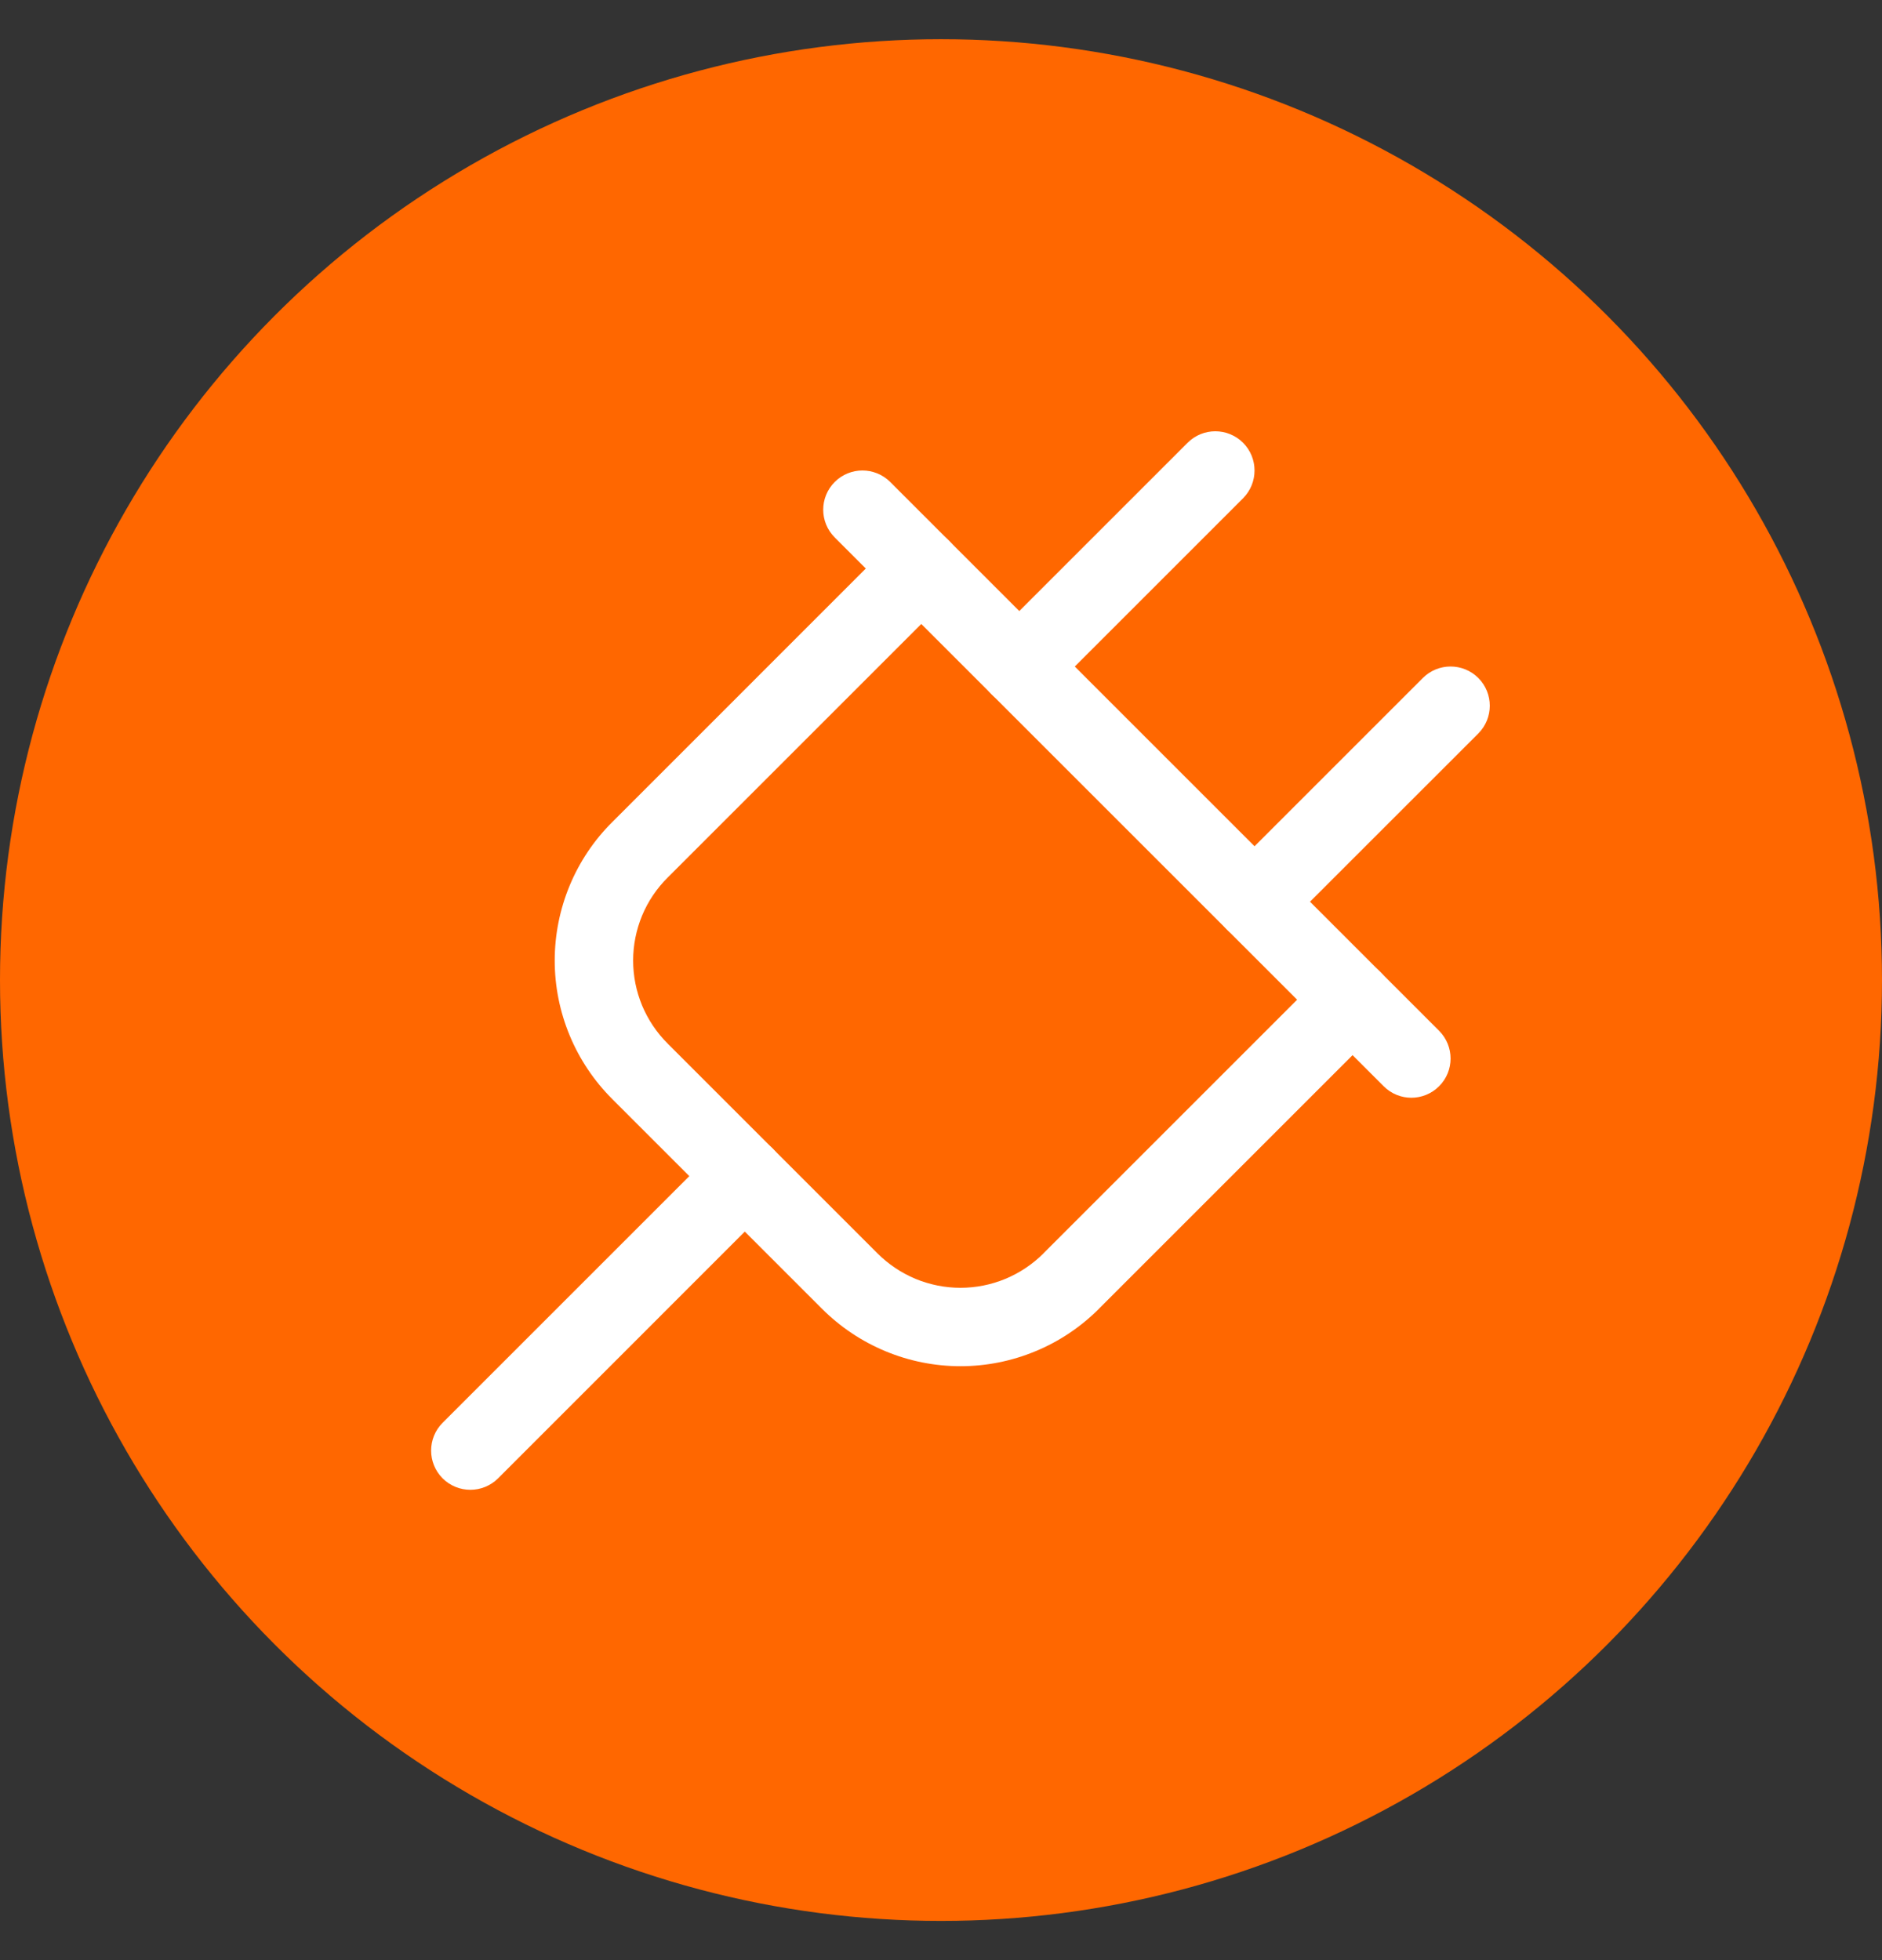
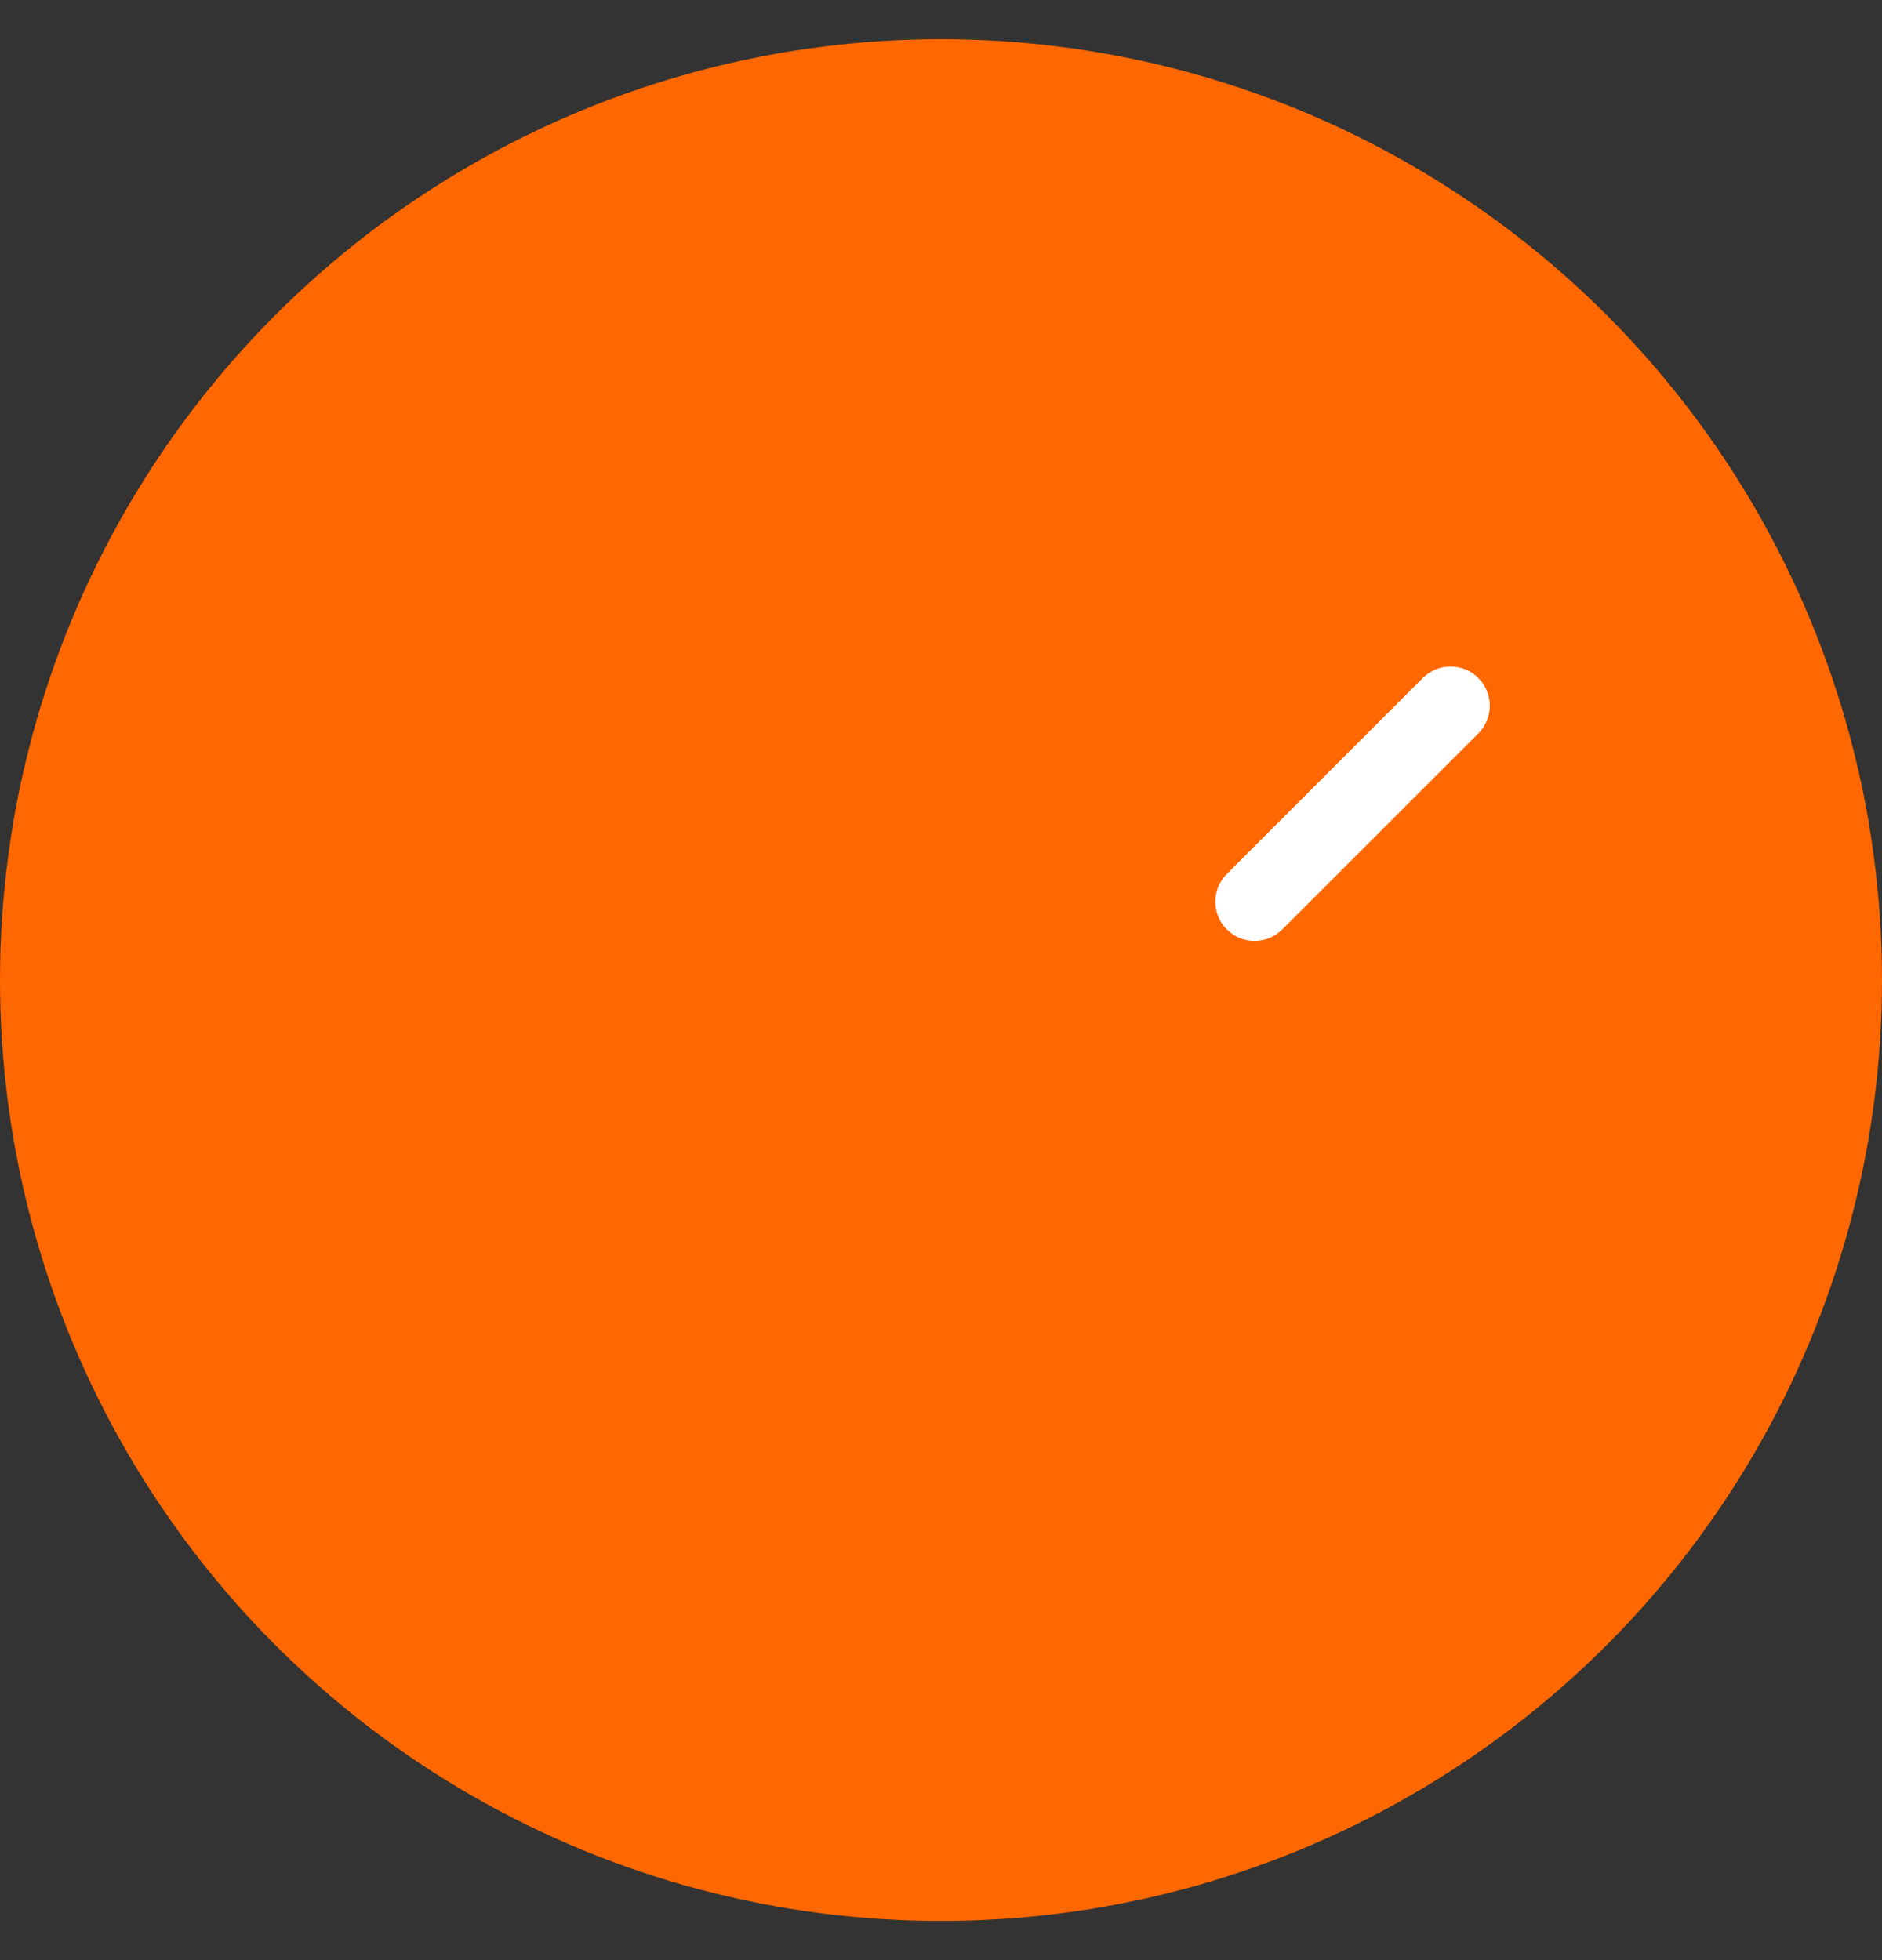
<svg xmlns="http://www.w3.org/2000/svg" width="24" height="25" viewBox="0 0 24 25" fill="none">
  <rect x="0" y="0" width="24" height="25" fill="#333333" stroke="none" />
  <circle cx="12" cy="12.5" r="12" fill="#FF6700" />
-   <path fill-rule="evenodd" clip-rule="evenodd" d="M12.102 6.897C12.297 7.093 12.297 7.409 12.102 7.605L8.514 11.193C8.374 11.332 8.264 11.496 8.188 11.678C8.113 11.86 8.074 12.054 8.074 12.251C8.074 12.448 8.113 12.642 8.188 12.824C8.264 13.005 8.374 13.171 8.514 13.309L8.514 13.31L11.19 15.986C11.329 16.125 11.494 16.235 11.675 16.311C11.857 16.386 12.052 16.425 12.248 16.425C12.445 16.425 12.64 16.386 12.821 16.311C13.003 16.235 13.168 16.125 13.307 15.986L13.307 15.985L16.895 12.397C17.09 12.202 17.407 12.202 17.602 12.397C17.797 12.593 17.797 12.909 17.602 13.104L14.015 16.691C14.015 16.692 14.015 16.692 14.015 16.692C13.783 16.924 13.508 17.109 13.205 17.234C12.902 17.36 12.577 17.425 12.248 17.425C11.92 17.425 11.595 17.36 11.292 17.234C10.989 17.108 10.714 16.924 10.482 16.692C10.482 16.692 10.482 16.692 10.482 16.692L7.808 14.018C7.808 14.018 7.808 14.018 7.808 14.018C7.576 13.786 7.391 13.511 7.265 13.207C7.139 12.904 7.074 12.579 7.074 12.251C7.074 11.923 7.139 11.598 7.265 11.294C7.391 10.991 7.575 10.716 7.808 10.485C7.808 10.485 7.808 10.484 7.808 10.485L11.395 6.897C11.59 6.702 11.907 6.702 12.102 6.897Z" fill="white" />
-   <path fill-rule="evenodd" clip-rule="evenodd" d="M9.852 14.647C10.047 14.843 10.047 15.159 9.852 15.354L6.352 18.855C6.156 19.05 5.84 19.05 5.644 18.855C5.449 18.659 5.449 18.343 5.644 18.147L9.144 14.647C9.34 14.452 9.656 14.452 9.852 14.647Z" fill="white" />
-   <path fill-rule="evenodd" clip-rule="evenodd" d="M15.852 5.647C16.047 5.843 16.047 6.159 15.852 6.355L13.352 8.855C13.156 9.05 12.84 9.05 12.645 8.855C12.449 8.659 12.449 8.343 12.645 8.147L15.145 5.647C15.34 5.452 15.656 5.452 15.852 5.647Z" fill="white" />
  <path fill-rule="evenodd" clip-rule="evenodd" d="M18.852 8.647C19.047 8.843 19.047 9.159 18.852 9.355L16.352 11.854C16.156 12.05 15.84 12.05 15.645 11.854C15.449 11.659 15.449 11.343 15.645 11.147L18.145 8.647C18.34 8.452 18.656 8.452 18.852 8.647Z" fill="white" />
-   <path fill-rule="evenodd" clip-rule="evenodd" d="M10.645 6.147C10.84 5.952 11.156 5.952 11.352 6.147L18.352 13.147C18.547 13.343 18.547 13.659 18.352 13.854C18.156 14.05 17.84 14.05 17.645 13.854L10.645 6.855C10.449 6.659 10.449 6.343 10.645 6.147Z" fill="white" />
</svg>